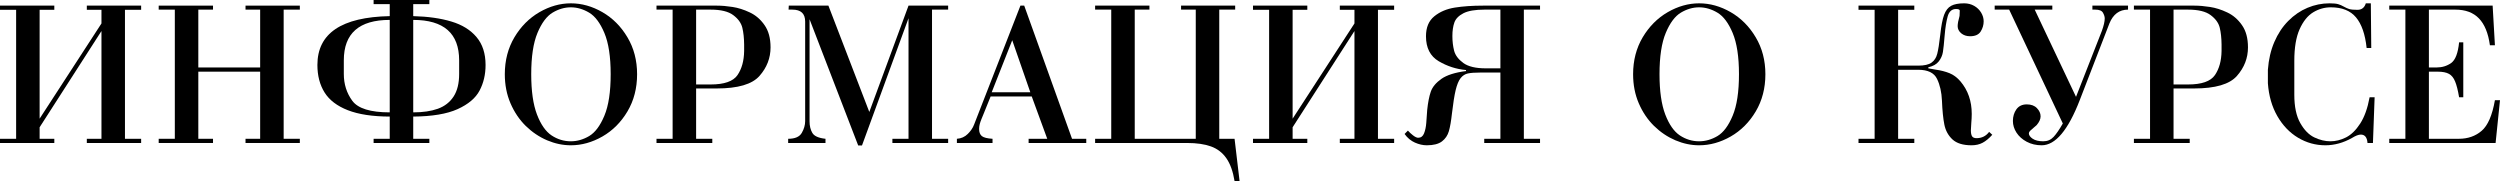
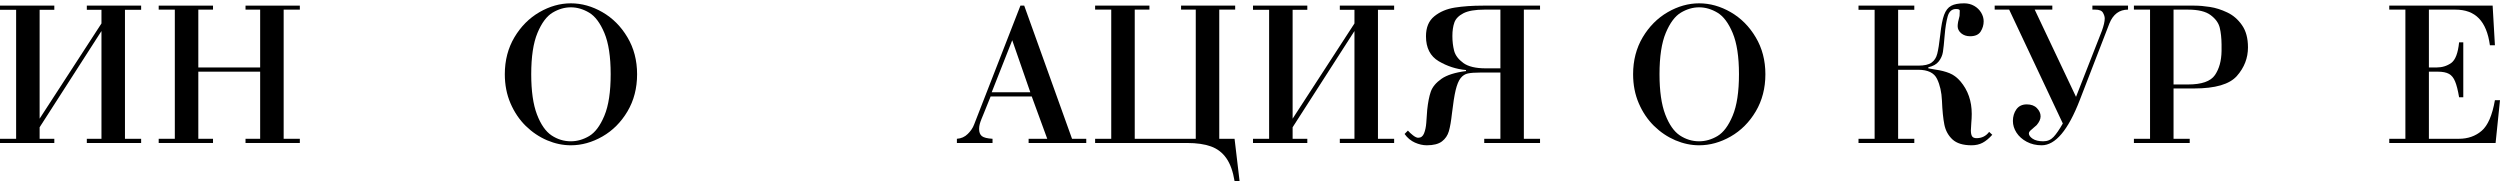
<svg xmlns="http://www.w3.org/2000/svg" viewBox="0 0 447.098 32.391" fill="none">
  <path d="M7.086 21.222L18.146 4.193V1.758H15.527V1.007H25.241V1.758H22.348V24.82H25.241V25.571H15.527V24.82H18.146V5.548L7.086 22.76V24.82H9.714V25.571H0V24.82H2.884V1.758H0V1.007H9.714V1.758H7.086V21.222Z" fill="black" />
  <path d="M35.467 12.817V24.82H38.095V25.571H28.381V24.82H31.265V1.721H28.381V1.007H38.095V1.721H35.467V12.067H46.527V1.721H43.909V1.007H53.622V1.721H50.729V24.82H53.622V25.571H43.909V24.82H46.527V12.817H35.467Z" fill="black" />
-   <path d="M73.901 0.742V2.884C76.544 2.951 78.821 3.275 80.731 3.854C82.648 4.428 84.143 5.353 85.217 6.628C86.298 7.904 86.838 9.567 86.838 11.618C86.838 13.321 86.481 14.847 85.767 16.196C85.059 17.545 83.746 18.652 81.83 19.519C79.92 20.38 77.277 20.822 73.901 20.847V24.82H76.785V25.571H66.815V24.82H69.699V20.847C66.635 20.84 64.139 20.462 62.21 19.711C60.287 18.961 58.899 17.902 58.044 16.534C57.19 15.167 56.763 13.528 56.763 11.618C56.763 5.966 61.075 3.055 69.699 2.884V0.742H66.815V0H76.785V0.742H73.901ZM69.699 20.096V3.561C64.224 3.561 61.487 5.972 61.487 10.794V13.229C61.487 15.048 61.993 16.647 63.007 18.027C64.026 19.406 66.257 20.096 69.699 20.096ZM73.901 3.561V20.096C75.635 20.096 77.106 19.879 78.314 19.446C79.523 19.006 80.457 18.28 81.116 17.267C81.781 16.248 82.114 14.902 82.114 13.229V10.794C82.114 5.972 79.376 3.561 73.901 3.561Z" fill="black" />
  <path d="M90.28 13.275C90.28 10.803 90.854 8.6 92.001 6.665C93.155 4.73 94.644 3.235 96.469 2.179C98.3 1.123 100.174 0.595 102.09 0.595C104.025 0.595 105.908 1.123 107.739 2.179C109.57 3.235 111.06 4.73 112.207 6.665C113.361 8.6 113.937 10.803 113.937 13.275C113.937 15.771 113.364 17.987 112.216 19.922C111.069 21.857 109.576 23.352 107.739 24.408C105.902 25.458 104.019 25.983 102.09 25.983C100.668 25.983 99.255 25.687 97.852 25.095C96.448 24.496 95.172 23.639 94.025 22.522C92.883 21.399 91.974 20.05 91.296 18.475C90.619 16.901 90.28 15.167 90.28 13.275ZM102.09 1.309C100.974 1.309 99.884 1.627 98.822 2.261C97.766 2.896 96.866 4.105 96.121 5.887C95.377 7.669 95.004 10.132 95.004 13.275C95.004 16.278 95.346 18.677 96.03 20.471C96.713 22.26 97.583 23.508 98.639 24.216C99.701 24.918 100.851 25.269 102.09 25.269C103.22 25.269 104.315 24.954 105.377 24.326C106.439 23.691 107.342 22.479 108.087 20.691C108.838 18.903 109.213 16.431 109.213 13.275C109.213 10.144 108.838 7.684 108.087 5.896C107.336 4.108 106.427 2.896 105.359 2.261C104.291 1.627 103.201 1.309 102.09 1.309Z" fill="black" />
-   <path d="M120.291 24.82V1.721H117.407V1.007H128.21C129.077 1.007 130.011 1.086 131.012 1.245C132.013 1.398 133.035 1.721 134.079 2.216C135.129 2.704 136.011 3.461 136.725 4.486C137.445 5.505 137.805 6.833 137.805 8.469C137.805 10.379 137.146 12.082 135.828 13.577C134.515 15.073 131.964 15.82 128.174 15.82H124.493V24.82H127.386V25.571H117.407V24.82H120.291ZM124.493 15.106H127.084C129.52 15.106 131.122 14.548 131.891 13.431C132.66 12.308 133.057 10.867 133.081 9.109V7.947C133.069 6.805 132.962 5.814 132.761 4.971C132.559 4.123 132.019 3.369 131.14 2.71C130.267 2.051 128.915 1.721 127.084 1.721H124.493V15.106Z" fill="black" />
-   <path d="M155.466 20.023L162.479 1.007H169.565V1.721H166.681V24.82H169.565V25.571H159.595V24.82H162.479V3.259L154.156 26.019H153.479L144.781 3.442V21.707C144.781 22.513 144.946 23.199 145.276 23.767C145.605 24.335 146.39 24.686 147.629 24.82V25.571H140.954V24.82C142.175 24.82 142.987 24.469 143.39 23.767C143.793 23.065 143.994 22.366 143.994 21.671V3.854C143.994 2.432 143.231 1.721 141.705 1.721H141.028L141.064 1.007H148.151L155.466 20.023Z" fill="black" />
  <path d="M187.289 24.82L184.515 17.249H177.164L175.818 20.581C175.757 20.734 175.662 20.963 175.534 21.268C175.412 21.567 175.308 21.866 175.223 22.165C175.143 22.458 175.104 22.757 175.104 23.062C175.104 23.648 175.269 24.075 175.598 24.344C175.934 24.606 176.569 24.765 177.503 24.82V25.571H171.13V24.82C171.899 24.771 172.549 24.481 173.081 23.95C173.618 23.413 173.993 22.855 174.207 22.275L182.492 1.007H183.17L191.721 24.82H194.266V25.571H183.957V24.82H187.289ZM184.259 16.498L181.027 7.196L177.356 16.498H184.259Z" fill="black" />
  <path d="M213.849 24.82V1.721H211.221V1.007H220.898V1.721H218.051V24.82H220.789L221.686 32.391H220.789C220.508 30.658 220.017 29.291 219.315 28.29C218.619 27.295 217.7 26.593 216.559 26.184C215.424 25.775 214.008 25.571 212.311 25.571H195.85V24.82H198.734V1.721H195.85V1.007H205.563V1.721H202.936V24.82H213.849Z" fill="black" />
  <path d="M231.171 21.222L242.23 4.193V1.758H239.612V1.007H249.326V1.758H246.433V24.82H249.326V25.571H239.612V24.82H242.23V5.548L231.171 22.76V24.82H233.798V25.571H224.084V24.82H226.968V1.758H224.084V1.007H233.798V1.758H231.171V21.222Z" fill="black" />
  <path d="M268.331 24.82V12.973H264.807C263.788 12.973 263.025 13.028 262.518 13.138C262.011 13.242 261.578 13.519 261.218 13.971C260.864 14.417 260.569 15.128 260.331 16.104C260.099 17.081 259.876 18.488 259.662 20.325C259.514 21.667 259.332 22.717 259.112 23.474C258.892 24.225 258.477 24.832 257.867 25.296C257.257 25.754 256.358 25.983 255.166 25.983C254.471 25.983 253.759 25.821 253.034 25.497C252.307 25.174 251.694 24.661 251.194 23.959L251.789 23.355C252.027 23.63 252.332 23.914 252.704 24.207C253.076 24.493 253.384 24.637 253.629 24.637C254.116 24.637 254.466 24.377 254.673 23.859C254.886 23.334 255.021 22.699 255.076 21.954C255.131 21.21 255.186 20.441 255.241 19.647C255.38 18.317 255.593 17.233 255.88 16.397C256.173 15.555 256.805 14.792 257.775 14.108C258.752 13.425 260.221 12.958 262.181 12.708V12.524C260.451 12.372 258.827 11.847 257.3 10.95C255.78 10.052 255.021 8.563 255.021 6.482C255.021 4.913 255.515 3.726 256.503 2.921C257.497 2.109 258.724 1.587 260.184 1.355C261.643 1.123 263.333 1.007 265.255 1.007H275.419V1.721H272.525V24.82H275.419V25.571H265.44V24.82H268.331ZM268.331 12.222V1.721H265.475C263.81 1.721 262.556 1.938 261.713 2.371C260.876 2.805 260.339 3.354 260.101 4.019C259.864 4.684 259.744 5.493 259.744 6.445C259.744 7.397 259.849 8.276 260.056 9.082C260.269 9.888 260.816 10.614 261.693 11.261C262.581 11.902 263.915 12.222 265.704 12.222H268.331Z" fill="black" />
  <path d="M292.063 13.275C292.063 10.803 292.635 8.6 293.782 6.665C294.937 4.73 296.426 3.235 298.251 2.179C300.083 1.123 301.957 0.595 303.871 0.595C305.808 0.595 307.69 1.123 309.522 2.179C311.351 3.235 312.841 4.73 313.988 6.665C315.143 8.6 315.72 10.803 315.72 13.275C315.72 15.771 315.145 17.987 313.998 19.922C312.851 21.857 311.359 23.352 309.522 24.408C307.685 25.458 305.801 25.983 303.871 25.983C302.449 25.983 301.037 25.687 299.633 25.095C298.231 24.496 296.954 23.639 295.807 22.522C294.665 21.399 293.755 20.05 293.078 18.475C292.4 16.901 292.063 15.167 292.063 13.275ZM303.871 1.309C302.757 1.309 301.667 1.627 300.605 2.261C299.548 2.896 298.648 4.105 297.903 5.887C297.159 7.669 296.786 10.132 296.786 13.275C296.786 16.278 297.129 18.677 297.811 20.471C298.496 22.26 299.365 23.508 300.42 24.216C301.482 24.918 302.634 25.269 303.871 25.269C305.001 25.269 306.098 24.954 307.16 24.326C308.222 23.691 309.125 22.479 309.869 20.691C310.619 18.903 310.997 16.431 310.997 13.275C310.997 10.144 310.619 7.684 309.869 5.896C309.12 4.108 308.21 2.896 307.14 2.261C306.073 1.627 304.984 1.309 303.871 1.309Z" fill="black" />
  <path d="M339.459 11.737H343.058C344.138 11.737 344.927 11.56 345.427 11.206C345.935 10.846 346.277 10.318 346.454 9.622C346.637 8.92 346.817 7.785 346.994 6.216C347.164 4.623 347.394 3.436 347.682 2.655C347.974 1.874 348.391 1.337 348.936 1.044C349.483 0.745 350.263 0.595 351.27 0.595C351.935 0.595 352.532 0.748 353.065 1.053C353.595 1.358 354.009 1.761 354.309 2.261C354.609 2.762 354.757 3.281 354.757 3.818C354.757 4.453 354.582 5.057 354.227 5.63C353.872 6.198 353.237 6.482 352.322 6.482C351.693 6.482 351.165 6.305 350.738 5.951C350.318 5.591 350.106 5.17 350.106 4.688C350.106 4.242 350.221 3.629 350.446 2.847C350.471 2.621 350.483 2.307 350.483 1.904C350.483 1.709 350.258 1.611 349.813 1.611C349.064 1.611 348.566 2.054 348.321 2.939C348.076 3.818 347.896 4.95 347.781 6.335C347.672 7.709 347.567 8.698 347.469 9.302C347.372 9.906 347.124 10.464 346.729 10.977C346.332 11.49 345.71 11.841 344.86 12.03V12.222C345.232 12.302 345.645 12.375 346.097 12.442C347.062 12.576 347.906 12.79 348.634 13.083C349.358 13.376 350.016 13.864 350.601 14.548C351.95 16.141 352.625 18.079 352.625 20.361C352.625 20.856 352.597 21.42 352.542 22.055C352.492 22.684 352.47 23.105 352.47 23.318C352.47 23.788 352.54 24.139 352.68 24.371C352.825 24.597 353.095 24.71 353.485 24.71C354.424 24.71 355.176 24.335 355.736 23.584L356.296 24.106C355.709 24.759 355.134 25.235 354.564 25.534C354.004 25.833 353.345 25.983 352.587 25.983C351.075 25.983 349.938 25.635 349.181 24.939C348.426 24.237 347.939 23.352 347.727 22.284C347.512 21.21 347.369 19.781 347.297 17.999C347.234 16.486 346.942 15.189 346.417 14.108C345.892 13.022 344.773 12.479 343.058 12.479H339.459V24.82H342.353V25.571H332.374V24.82H335.256V1.758H332.374V1.007H342.353V1.758H339.459V11.737Z" fill="black" />
  <path d="M371.273 17.322L375.887 5.548C376.237 4.59 376.409 3.839 376.409 3.296C376.409 2.997 376.307 2.661 376.099 2.289C375.892 1.91 375.435 1.721 374.725 1.721H374.202V1.007H380.575V1.721C379.026 1.721 377.914 2.545 377.244 4.193L371.951 17.88C369.864 23.282 367.59 25.983 365.131 25.983C364.141 25.983 363.251 25.772 362.456 25.351C361.669 24.93 361.059 24.387 360.627 23.721C360.2 23.056 359.985 22.36 359.985 21.634C359.985 20.84 360.192 20.148 360.607 19.556C361.029 18.964 361.649 18.668 362.466 18.668C363.254 18.668 363.861 18.893 364.288 19.345C364.721 19.791 364.938 20.279 364.938 20.81C364.938 21.304 364.701 21.829 364.223 22.385C364.156 22.464 363.983 22.614 363.704 22.833C363.429 23.053 363.214 23.242 363.061 23.401C362.914 23.56 362.841 23.709 362.841 23.849C362.841 24.185 363.069 24.506 363.519 24.811C363.971 25.116 364.606 25.269 365.423 25.269C366.163 25.269 366.775 25.006 367.265 24.481C367.757 23.95 368.307 23.151 368.912 22.083L359.318 1.721H356.726V1.007H367.035V1.721H363.886L371.273 17.322Z" fill="black" />
  <path d="M384.511 24.82V1.721H381.627V1.007H392.431C393.298 1.007 394.233 1.086 395.233 1.245C396.235 1.398 397.257 1.721 398.299 2.216C399.349 2.704 400.231 3.461 400.946 4.486C401.666 5.505 402.026 6.833 402.026 8.469C402.026 10.379 401.368 12.082 400.049 13.577C398.737 15.073 396.185 15.82 392.394 15.82H388.715V24.82H391.607V25.571H381.627V24.82H384.511ZM388.715 15.106H391.307C393.741 15.106 395.343 14.548 396.113 13.431C396.882 12.308 397.277 10.867 397.302 9.109V7.947C397.29 6.805 397.182 5.814 396.982 4.971C396.78 4.123 396.24 3.369 395.36 2.71C394.488 2.051 393.136 1.721 391.307 1.721H388.715V15.106Z" fill="black" />
-   <path d="M423.778 17.395H424.675L424.375 25.571H423.403C423.331 24.57 422.931 24.069 422.204 24.069C421.801 24.069 421.276 24.271 420.629 24.673C419.075 25.546 417.483 25.983 415.861 25.983C414.121 25.983 412.494 25.531 410.98 24.628C409.473 23.724 408.236 22.433 407.271 20.755C406.309 19.077 405.747 17.12 405.587 14.886V12.479C405.722 10.635 406.107 8.978 406.741 7.507C407.376 6.03 408.206 4.776 409.231 3.744C410.258 2.707 411.405 1.923 412.674 1.392C413.944 0.861 415.256 0.595 416.611 0.595C417.3 0.595 417.813 0.644 418.15 0.742C418.485 0.839 418.822 0.986 419.165 1.181C419.507 1.376 419.834 1.523 420.144 1.62C420.462 1.712 420.947 1.758 421.601 1.758C422.364 1.758 422.863 1.37 423.101 0.595H423.998L424.073 8.588H423.248C422.986 6.128 422.351 4.3 421.344 3.104C420.342 1.907 418.842 1.309 416.84 1.309C415.723 1.309 414.669 1.608 413.682 2.206C412.699 2.805 411.89 3.815 411.255 5.237C410.625 6.653 410.313 8.53 410.313 10.867V16.946C410.313 19.064 410.665 20.749 411.375 22C412.082 23.251 412.922 24.109 413.891 24.573C414.869 25.037 415.826 25.269 416.765 25.269C417.705 25.269 418.637 25.037 419.56 24.573C420.487 24.103 421.331 23.279 422.094 22.101C422.858 20.923 423.418 19.354 423.778 17.395Z" fill="black" />
  <path d="M430.178 24.82V1.721H427.294V1.007H445.781L446.19 8.093H445.293C445.001 5.945 444.349 4.346 443.334 3.296C442.327 2.246 440.917 1.721 439.105 1.721H434.382V12.067H435.737C436.744 12.067 437.621 11.798 438.373 11.261C439.123 10.718 439.593 9.488 439.783 7.571H440.532V17.395H439.783C439.575 16.15 439.338 15.207 439.068 14.566C438.805 13.919 438.441 13.467 437.971 13.211C437.501 12.949 436.829 12.817 435.956 12.817H434.382V24.82H439.745C441.352 24.82 442.707 24.347 443.811 23.401C444.921 22.455 445.716 20.627 446.19 17.917H447.098L446.31 25.571H427.294V24.82H430.178Z" fill="black" />
</svg>